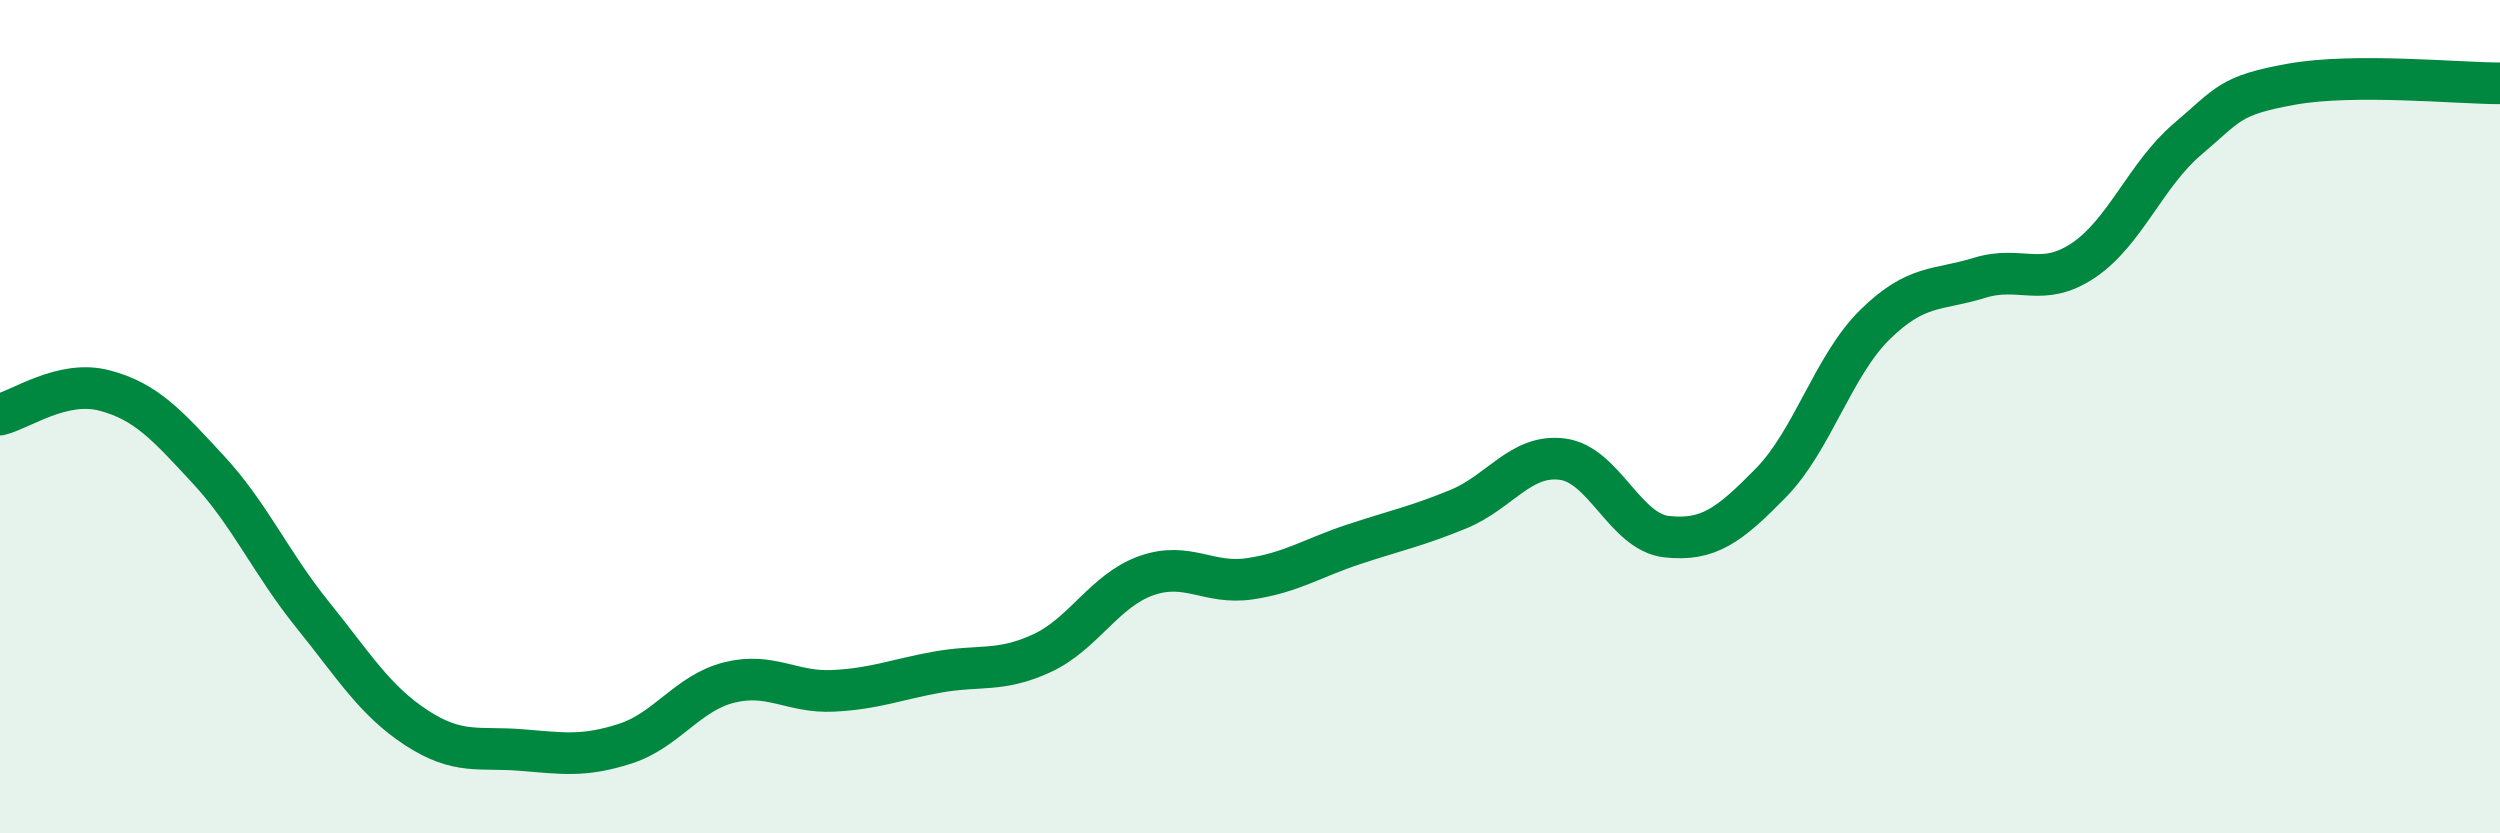
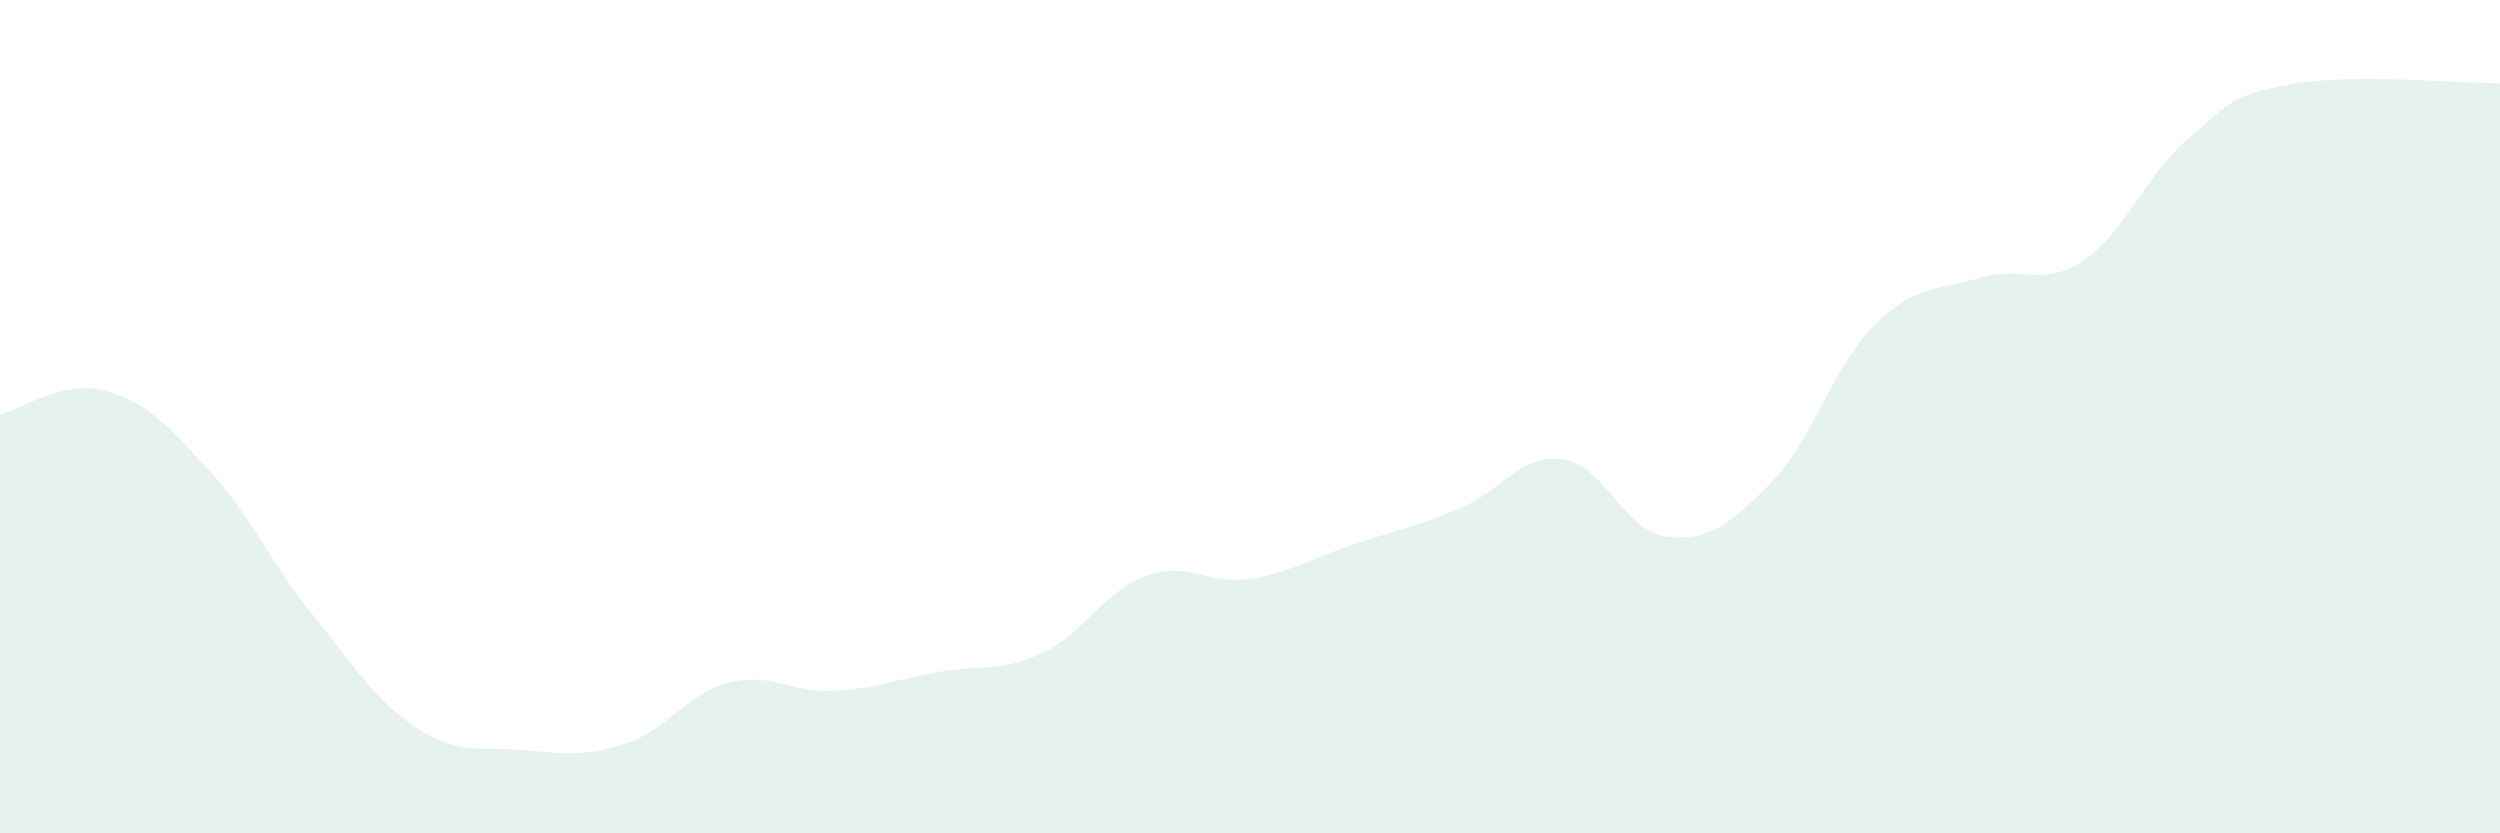
<svg xmlns="http://www.w3.org/2000/svg" width="60" height="20" viewBox="0 0 60 20">
  <path d="M 0,9.95 C 0.5,9.83 1.5,9.11 2.5,9.37 C 3.5,9.63 4,10.19 5,11.27 C 6,12.35 6.5,13.51 7.5,14.75 C 8.5,15.99 9,16.82 10,17.47 C 11,18.12 11.5,17.92 12.5,18 C 13.5,18.08 14,18.17 15,17.85 C 16,17.53 16.5,16.63 17.5,16.38 C 18.5,16.13 19,16.63 20,16.58 C 21,16.53 21.5,16.31 22.5,16.13 C 23.5,15.95 24,16.14 25,15.68 C 26,15.22 26.5,14.18 27.5,13.82 C 28.5,13.46 29,14.04 30,13.89 C 31,13.74 31.5,13.39 32.5,13.06 C 33.5,12.73 34,12.63 35,12.22 C 36,11.81 36.5,10.89 37.5,11.02 C 38.5,11.15 39,12.77 40,12.88 C 41,12.99 41.5,12.61 42.5,11.59 C 43.5,10.57 44,8.77 45,7.79 C 46,6.81 46.5,6.98 47.5,6.67 C 48.5,6.36 49,6.92 50,6.25 C 51,5.58 51.5,4.19 52.5,3.34 C 53.5,2.49 53.5,2.29 55,2.02 C 56.5,1.75 59,2 60,2L60 20L0 20Z" fill="#008740" opacity="0.1" stroke-linecap="round" stroke-linejoin="round" />
-   <path d="M 0,9.95 C 0.5,9.83 1.5,9.11 2.5,9.37 C 3.5,9.63 4,10.19 5,11.27 C 6,12.35 6.5,13.51 7.5,14.75 C 8.5,15.99 9,16.82 10,17.47 C 11,18.12 11.5,17.92 12.5,18 C 13.5,18.08 14,18.17 15,17.85 C 16,17.53 16.5,16.63 17.5,16.38 C 18.5,16.13 19,16.63 20,16.58 C 21,16.53 21.5,16.31 22.5,16.13 C 23.5,15.95 24,16.14 25,15.68 C 26,15.22 26.5,14.18 27.5,13.82 C 28.5,13.46 29,14.04 30,13.89 C 31,13.74 31.5,13.39 32.5,13.06 C 33.5,12.73 34,12.63 35,12.22 C 36,11.81 36.5,10.89 37.5,11.02 C 38.5,11.15 39,12.77 40,12.88 C 41,12.99 41.5,12.61 42.5,11.59 C 43.5,10.57 44,8.77 45,7.79 C 46,6.81 46.5,6.98 47.5,6.67 C 48.5,6.36 49,6.92 50,6.25 C 51,5.58 51.5,4.19 52.5,3.34 C 53.5,2.49 53.5,2.29 55,2.02 C 56.5,1.75 59,2 60,2" stroke="#008740" stroke-width="1" fill="none" stroke-linecap="round" stroke-linejoin="round" />
</svg>